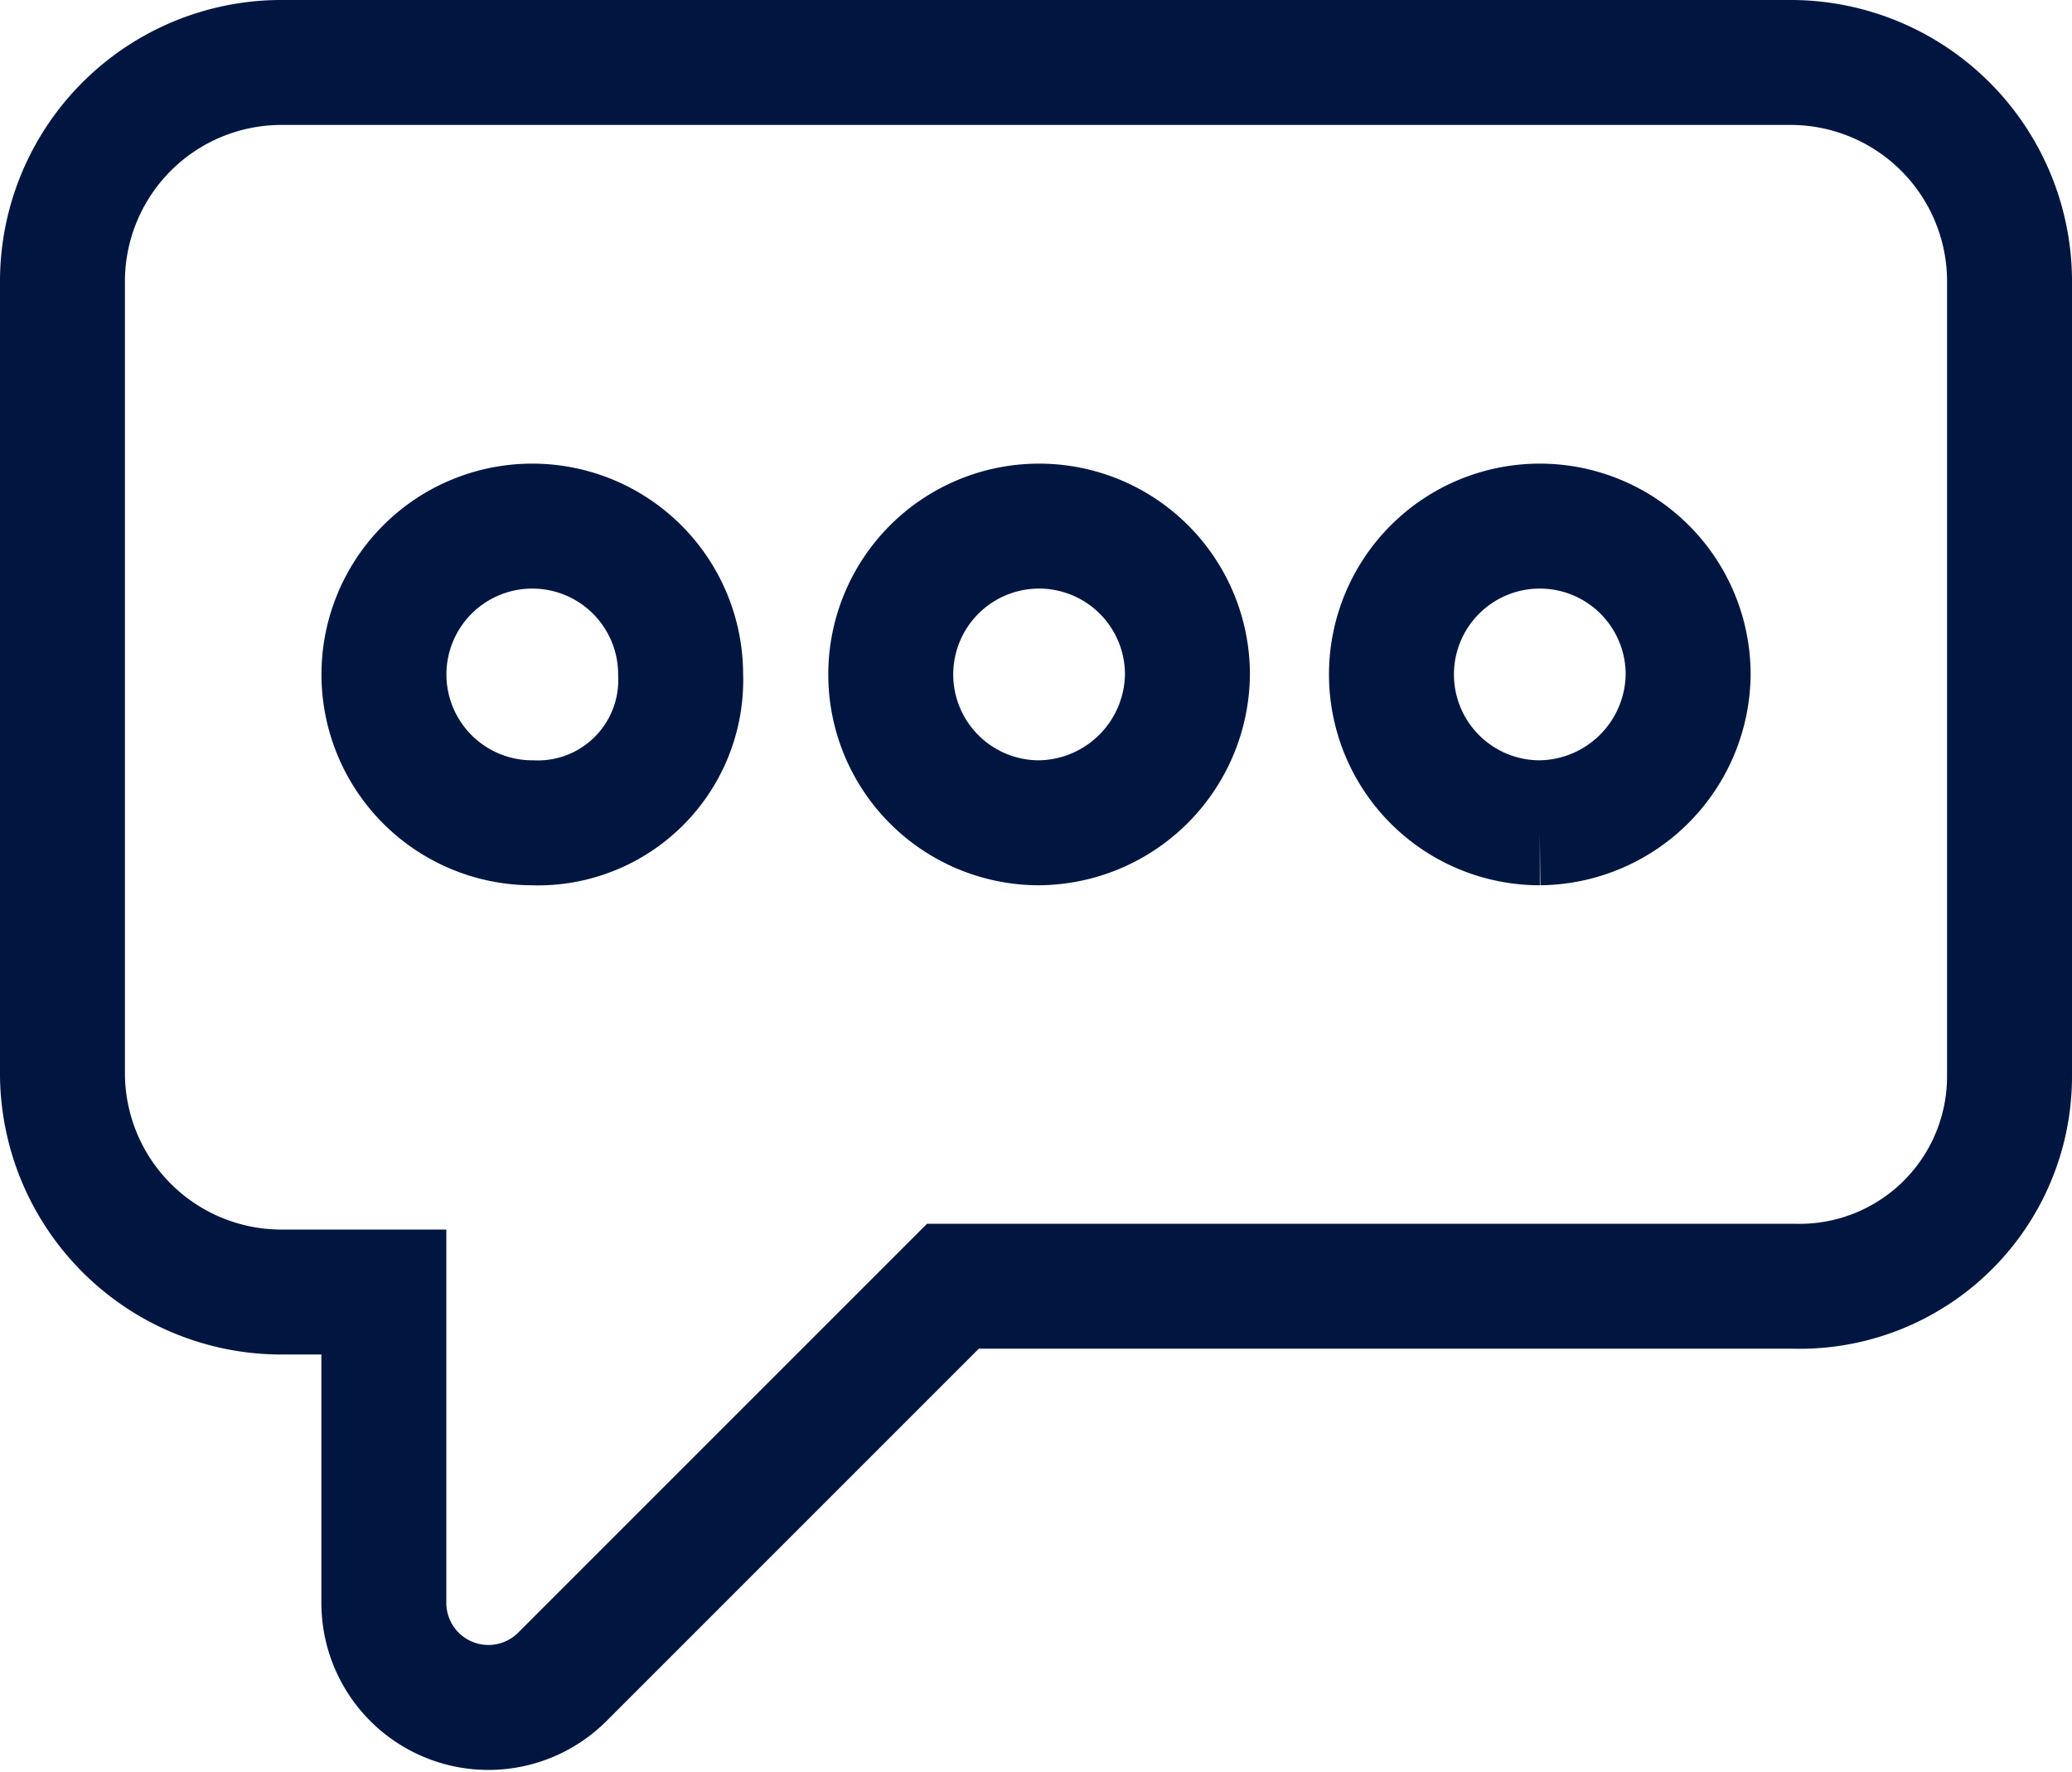
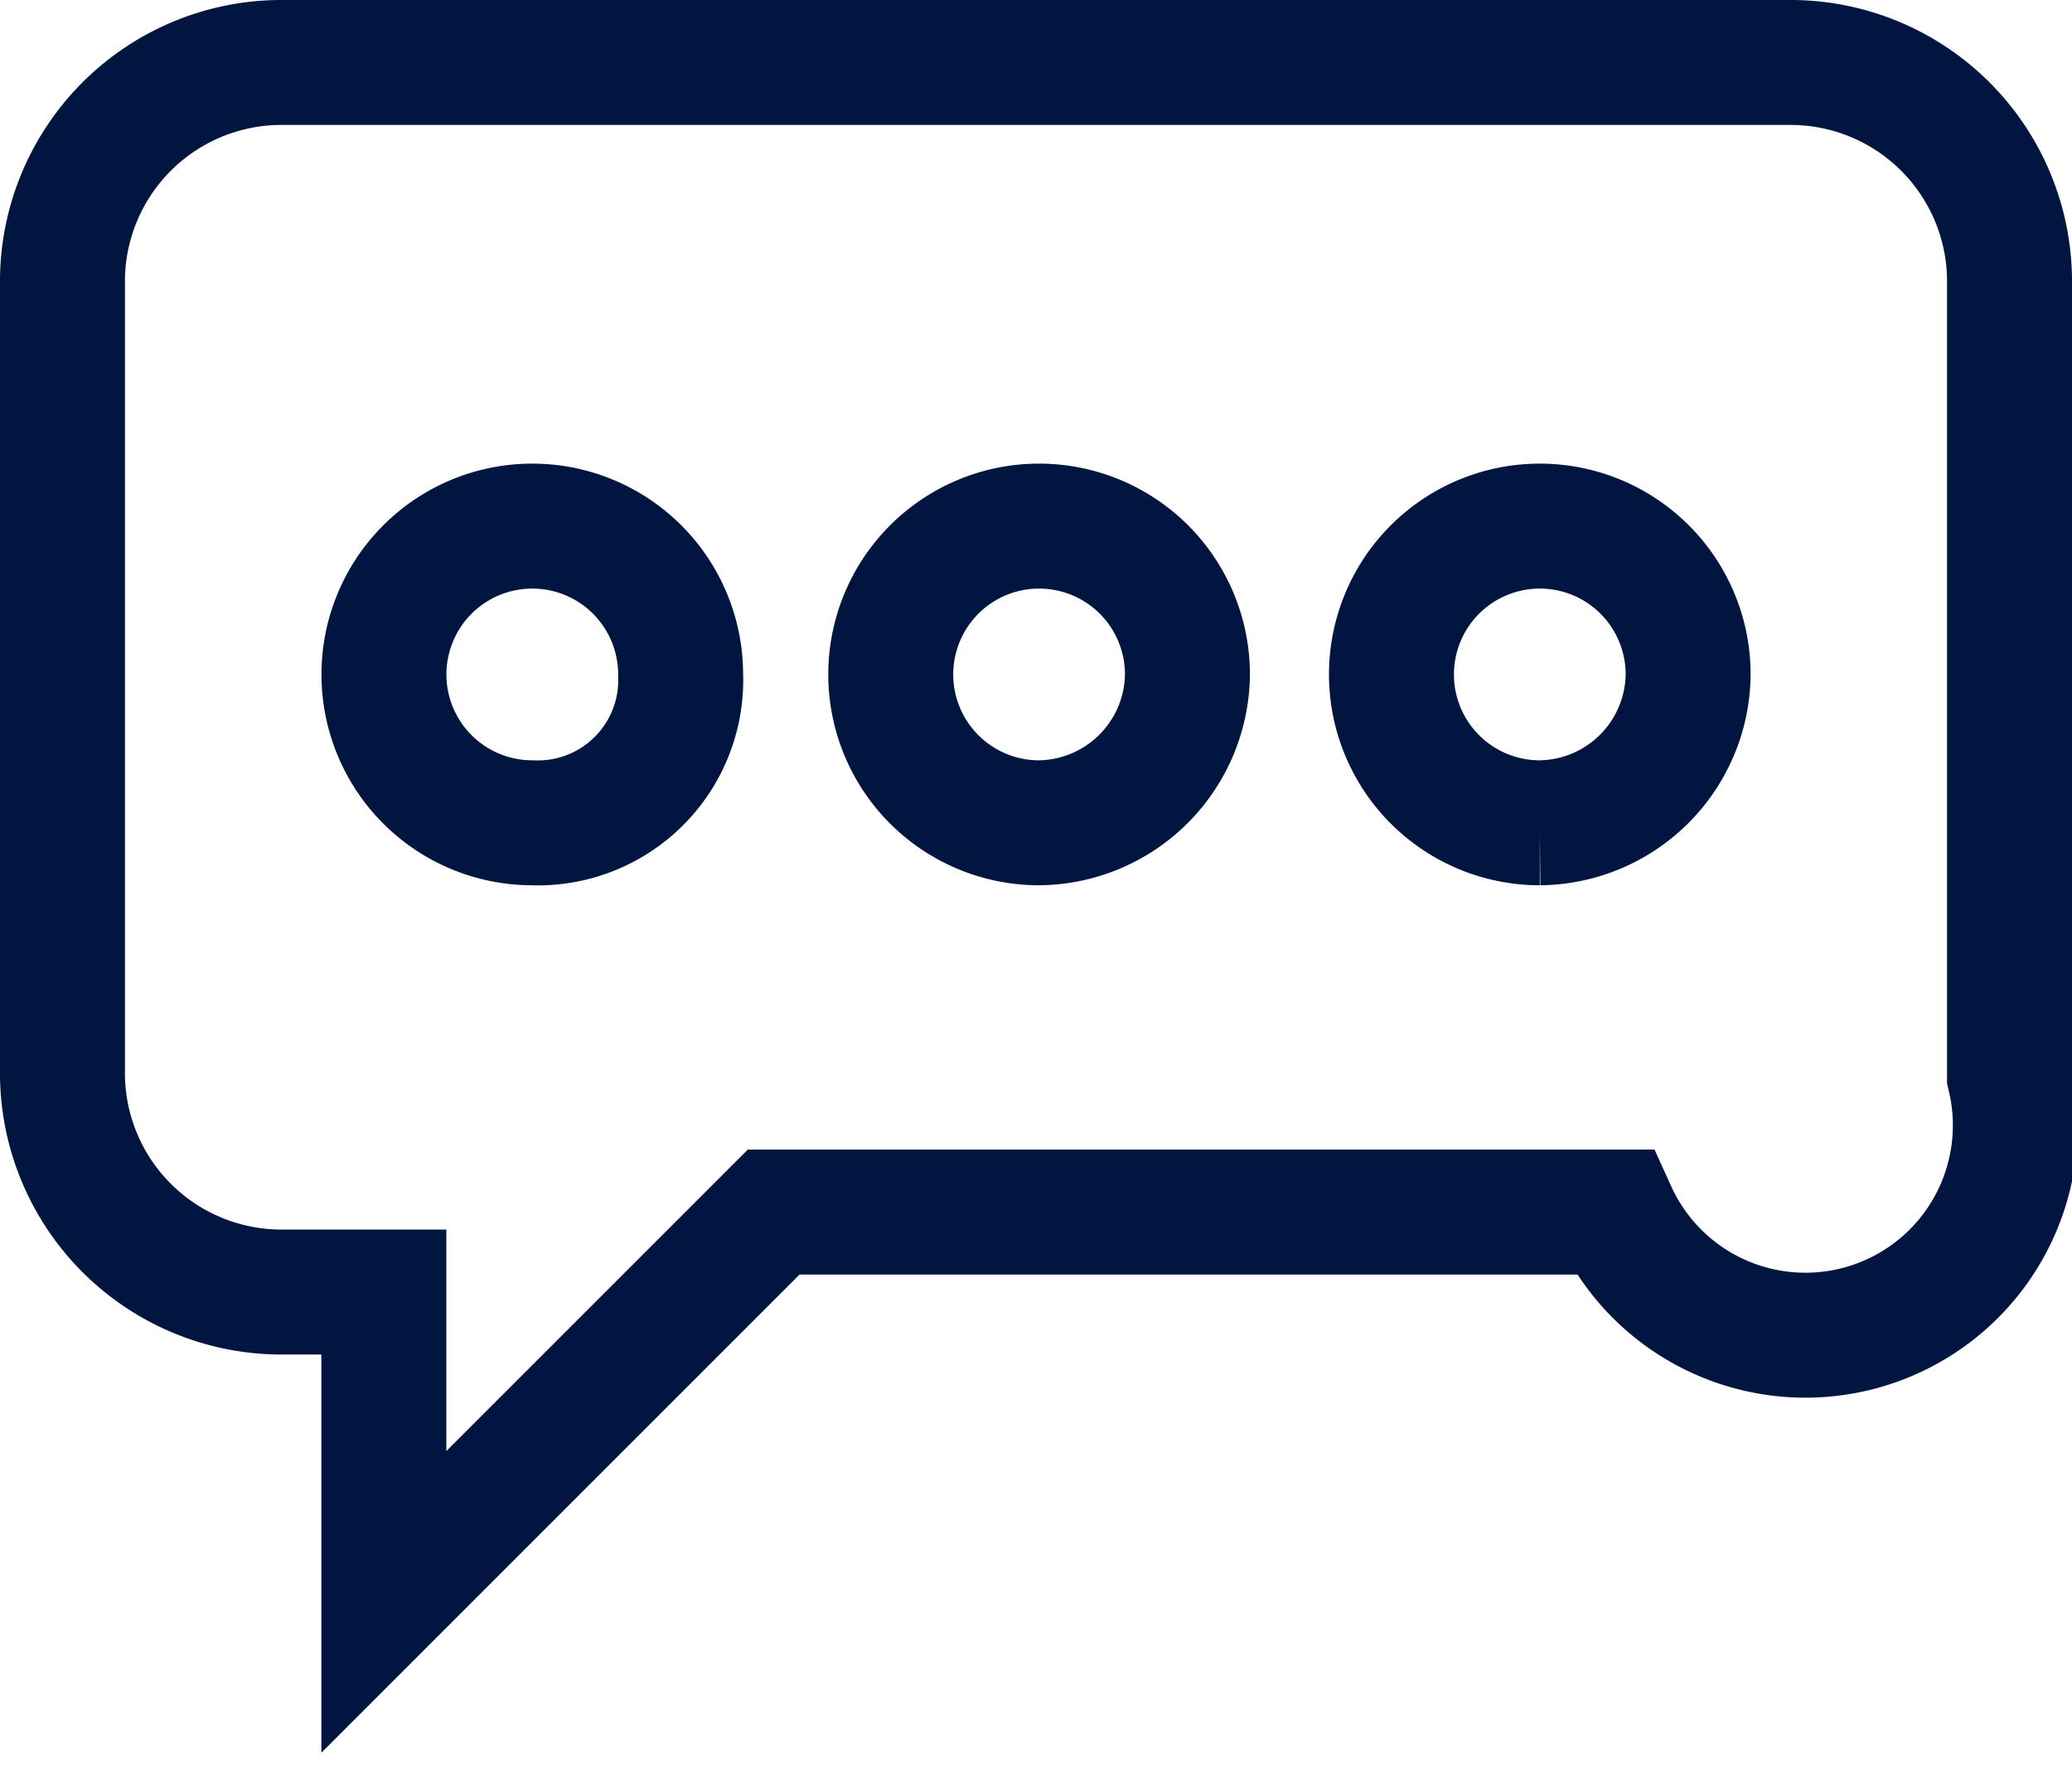
<svg xmlns="http://www.w3.org/2000/svg" width="20.728" height="17.726" viewBox="0 0 20.728 17.726">
-   <path id="Caminho_481" data-name="Caminho 481" d="M40.578,38.341V30.364A2.191,2.191,0,0,0,38.413,28.2H23.264A2.191,2.191,0,0,0,21.1,30.364v7.977A2.191,2.191,0,0,0,23.264,40.5h1.051V43.6a1.046,1.046,0,0,0,1.793.742l3.9-3.9h8.409A2.1,2.1,0,0,0,40.578,38.341ZM25.8,35.806a1.484,1.484,0,1,1,1.484-1.484A1.429,1.429,0,0,1,25.8,35.806Zm5.07,0a1.484,1.484,0,1,1,1.484-1.484A1.5,1.5,0,0,1,30.87,35.806Zm5.009,0a1.484,1.484,0,1,1,1.484-1.484A1.5,1.5,0,0,1,35.878,35.806Z" transform="translate(-20.475 -27.575)" fill="none" stroke="#001640" stroke-width="1.25" />
+   <path id="Caminho_481" data-name="Caminho 481" d="M40.578,38.341V30.364A2.191,2.191,0,0,0,38.413,28.2H23.264A2.191,2.191,0,0,0,21.1,30.364v7.977A2.191,2.191,0,0,0,23.264,40.5h1.051V43.6l3.9-3.9h8.409A2.1,2.1,0,0,0,40.578,38.341ZM25.8,35.806a1.484,1.484,0,1,1,1.484-1.484A1.429,1.429,0,0,1,25.8,35.806Zm5.07,0a1.484,1.484,0,1,1,1.484-1.484A1.5,1.5,0,0,1,30.87,35.806Zm5.009,0a1.484,1.484,0,1,1,1.484-1.484A1.5,1.5,0,0,1,35.878,35.806Z" transform="translate(-20.475 -27.575)" fill="none" stroke="#001640" stroke-width="1.25" />
</svg>